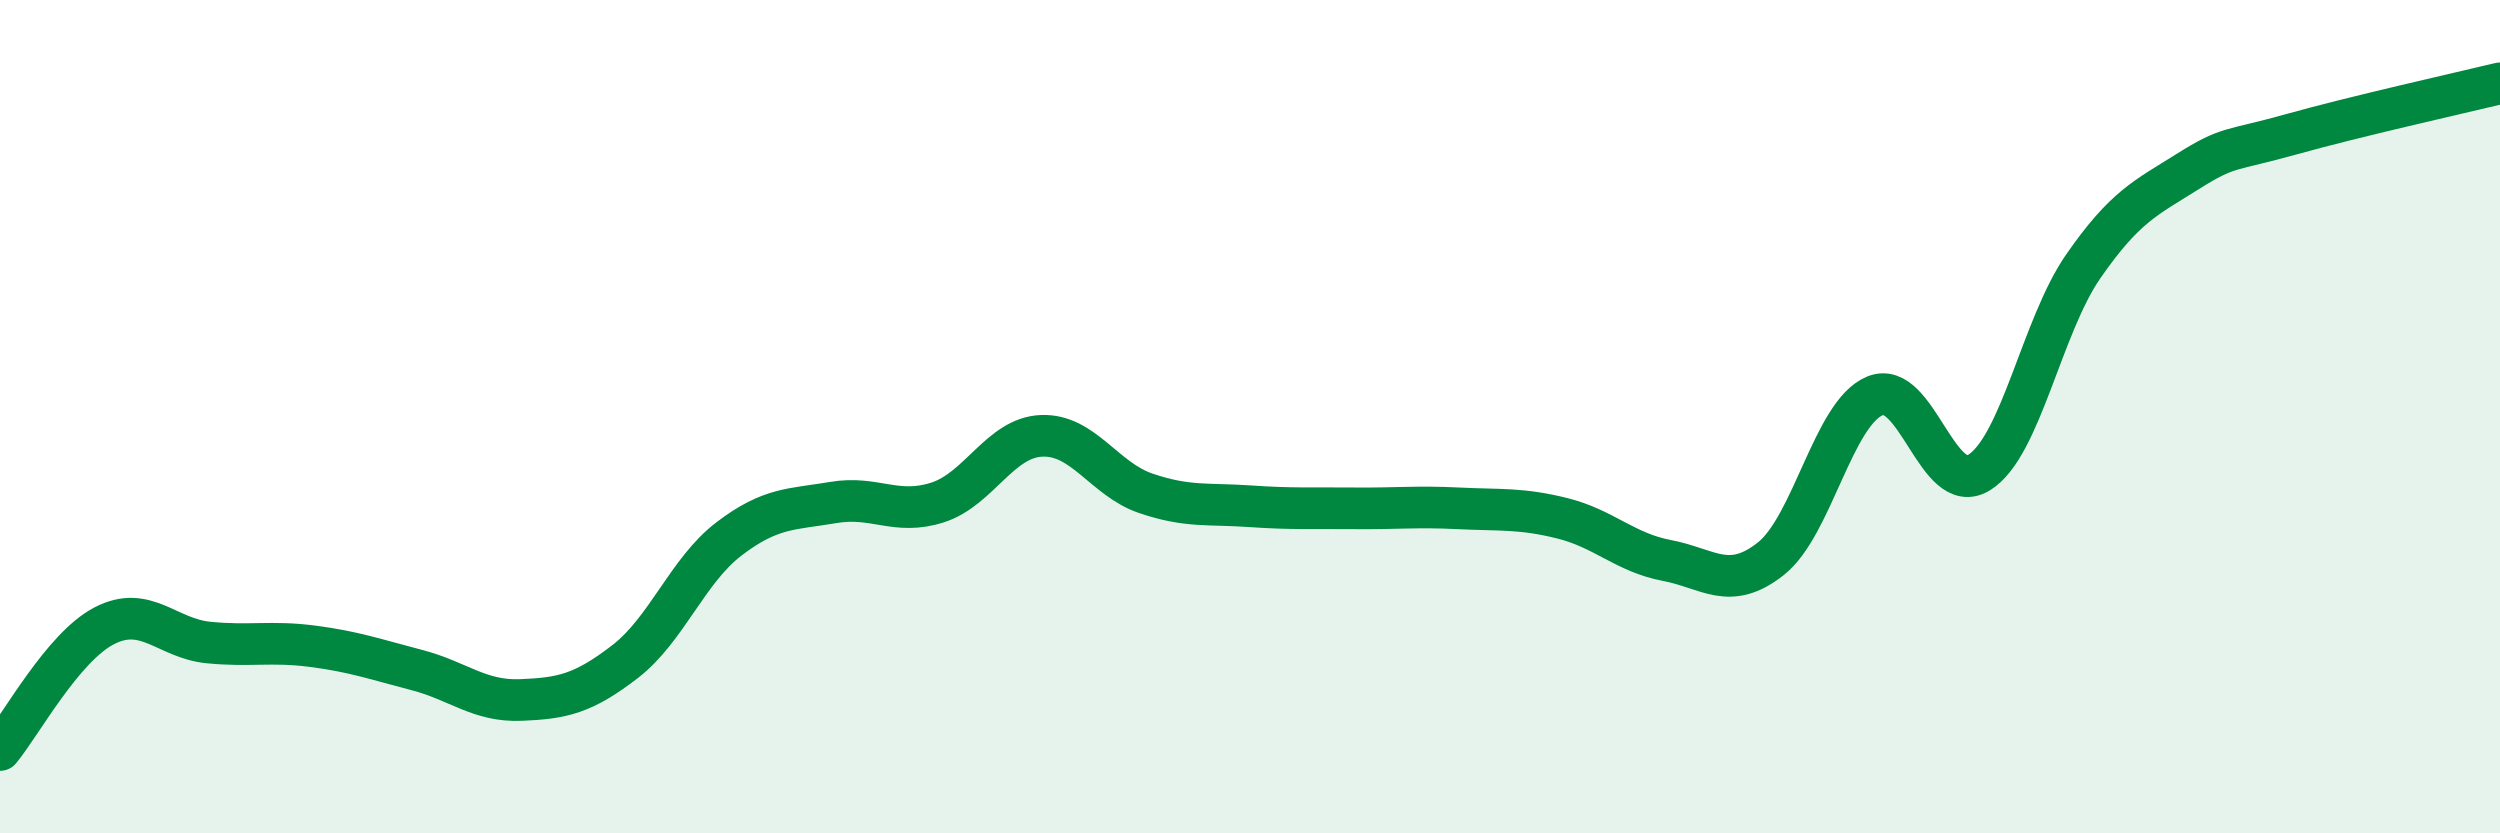
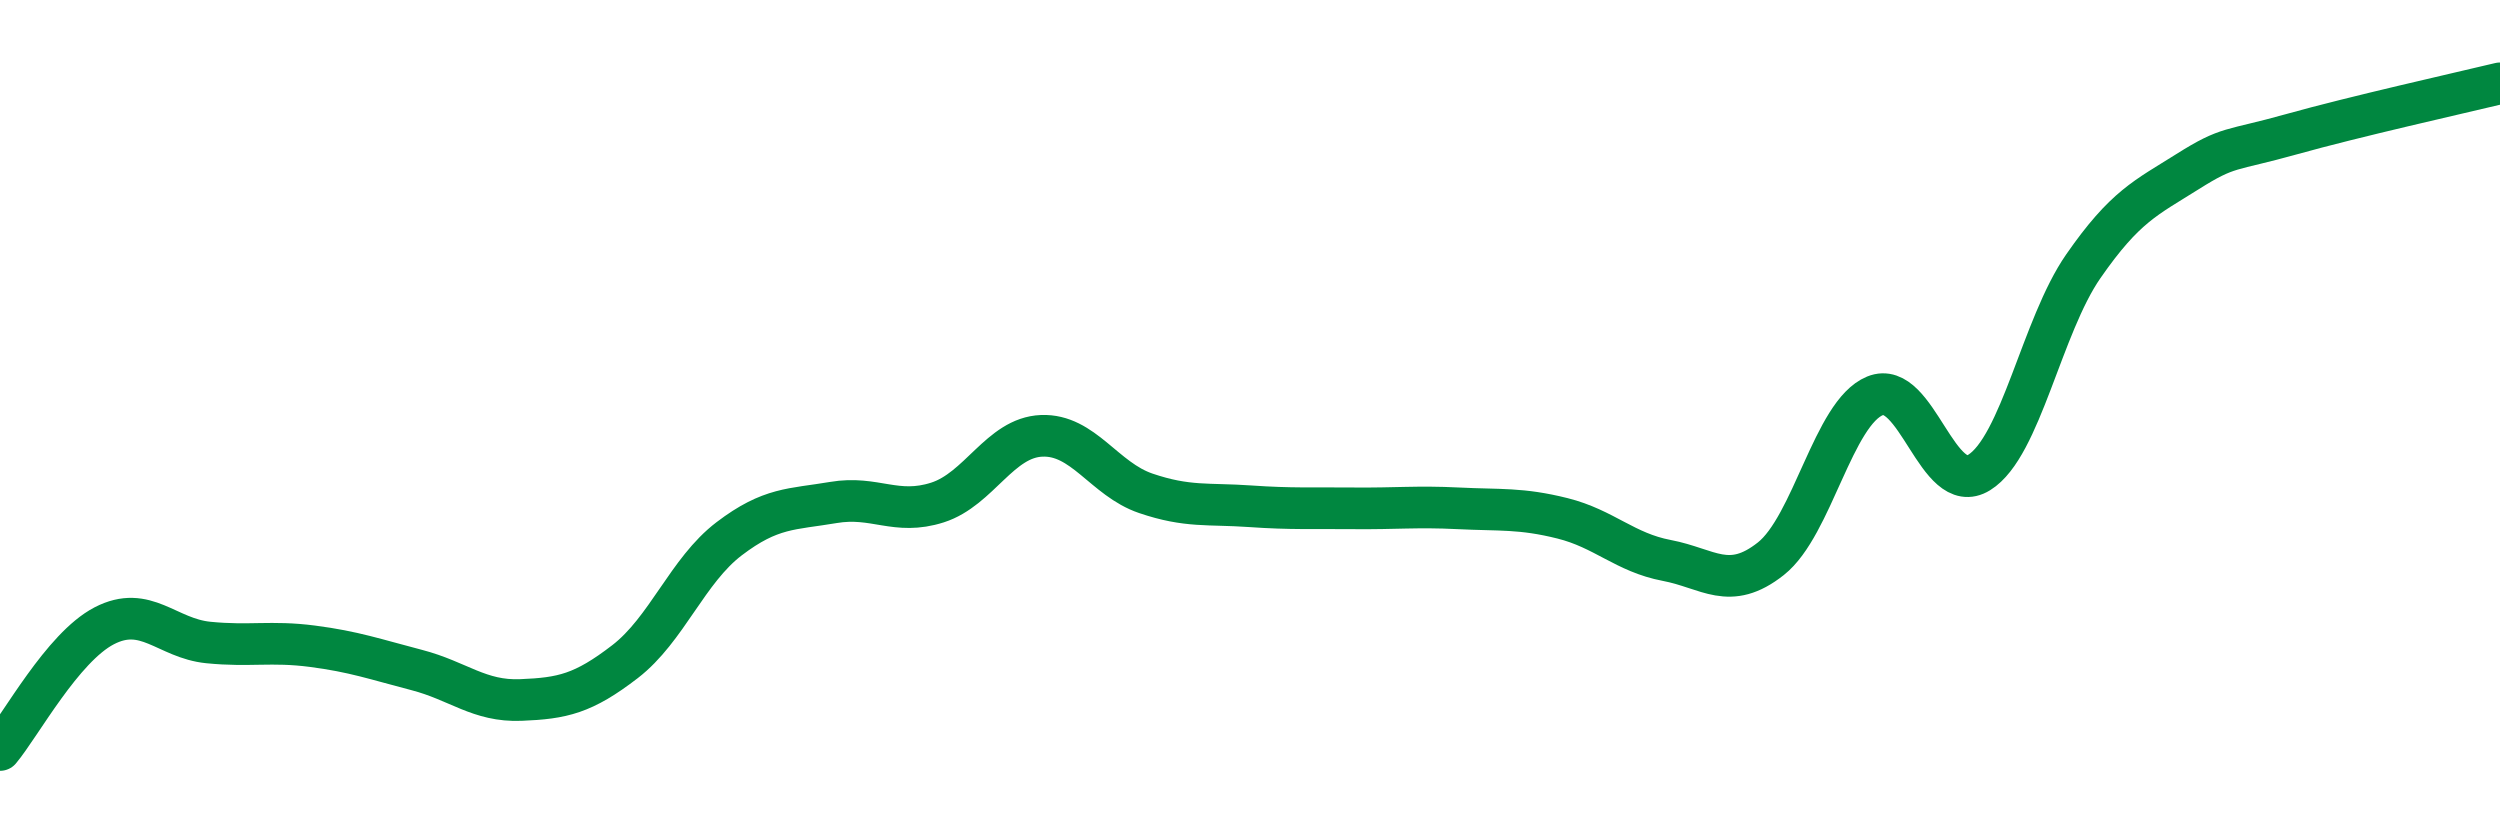
<svg xmlns="http://www.w3.org/2000/svg" width="60" height="20" viewBox="0 0 60 20">
-   <path d="M 0,18 C 0.5,17.4 1.5,15.54 2.5,15.02 C 3.5,14.5 4,15.32 5,15.42 C 6,15.52 6.5,15.38 7.5,15.51 C 8.5,15.64 9,15.82 10,16.08 C 11,16.34 11.5,16.84 12.5,16.8 C 13.5,16.76 14,16.65 15,15.88 C 16,15.11 16.5,13.69 17.5,12.93 C 18.5,12.17 19,12.23 20,12.06 C 21,11.89 21.5,12.38 22.5,12.06 C 23.5,11.74 24,10.5 25,10.46 C 26,10.42 26.5,11.5 27.5,11.84 C 28.5,12.18 29,12.08 30,12.15 C 31,12.22 31.5,12.19 32.5,12.2 C 33.5,12.21 34,12.15 35,12.2 C 36,12.25 36.5,12.19 37.5,12.44 C 38.5,12.69 39,13.26 40,13.45 C 41,13.64 41.5,14.2 42.5,13.41 C 43.5,12.62 44,9.91 45,9.5 C 46,9.09 46.5,11.96 47.5,11.34 C 48.5,10.72 49,7.83 50,6.39 C 51,4.95 51.5,4.75 52.5,4.12 C 53.5,3.49 53.5,3.64 55,3.22 C 56.5,2.8 59,2.24 60,2L60 20L0 20Z" fill="#008740" opacity="0.1" stroke-linecap="round" stroke-linejoin="round" />
  <path d="M 0,18 C 0.5,17.4 1.5,15.54 2.5,15.02 C 3.5,14.5 4,15.32 5,15.42 C 6,15.52 6.5,15.38 7.5,15.51 C 8.5,15.64 9,15.82 10,16.08 C 11,16.34 11.5,16.84 12.5,16.8 C 13.5,16.76 14,16.65 15,15.88 C 16,15.11 16.5,13.69 17.5,12.93 C 18.5,12.17 19,12.23 20,12.06 C 21,11.89 21.5,12.38 22.5,12.06 C 23.5,11.74 24,10.5 25,10.46 C 26,10.42 26.5,11.5 27.5,11.84 C 28.5,12.18 29,12.08 30,12.15 C 31,12.22 31.5,12.19 32.5,12.2 C 33.5,12.21 34,12.15 35,12.2 C 36,12.25 36.5,12.19 37.5,12.44 C 38.5,12.69 39,13.26 40,13.45 C 41,13.64 41.5,14.2 42.5,13.41 C 43.5,12.62 44,9.91 45,9.5 C 46,9.09 46.5,11.96 47.5,11.34 C 48.5,10.72 49,7.83 50,6.39 C 51,4.95 51.5,4.75 52.5,4.12 C 53.5,3.49 53.5,3.64 55,3.22 C 56.5,2.8 59,2.24 60,2" stroke="#008740" stroke-width="1" fill="none" stroke-linecap="round" stroke-linejoin="round" />
</svg>